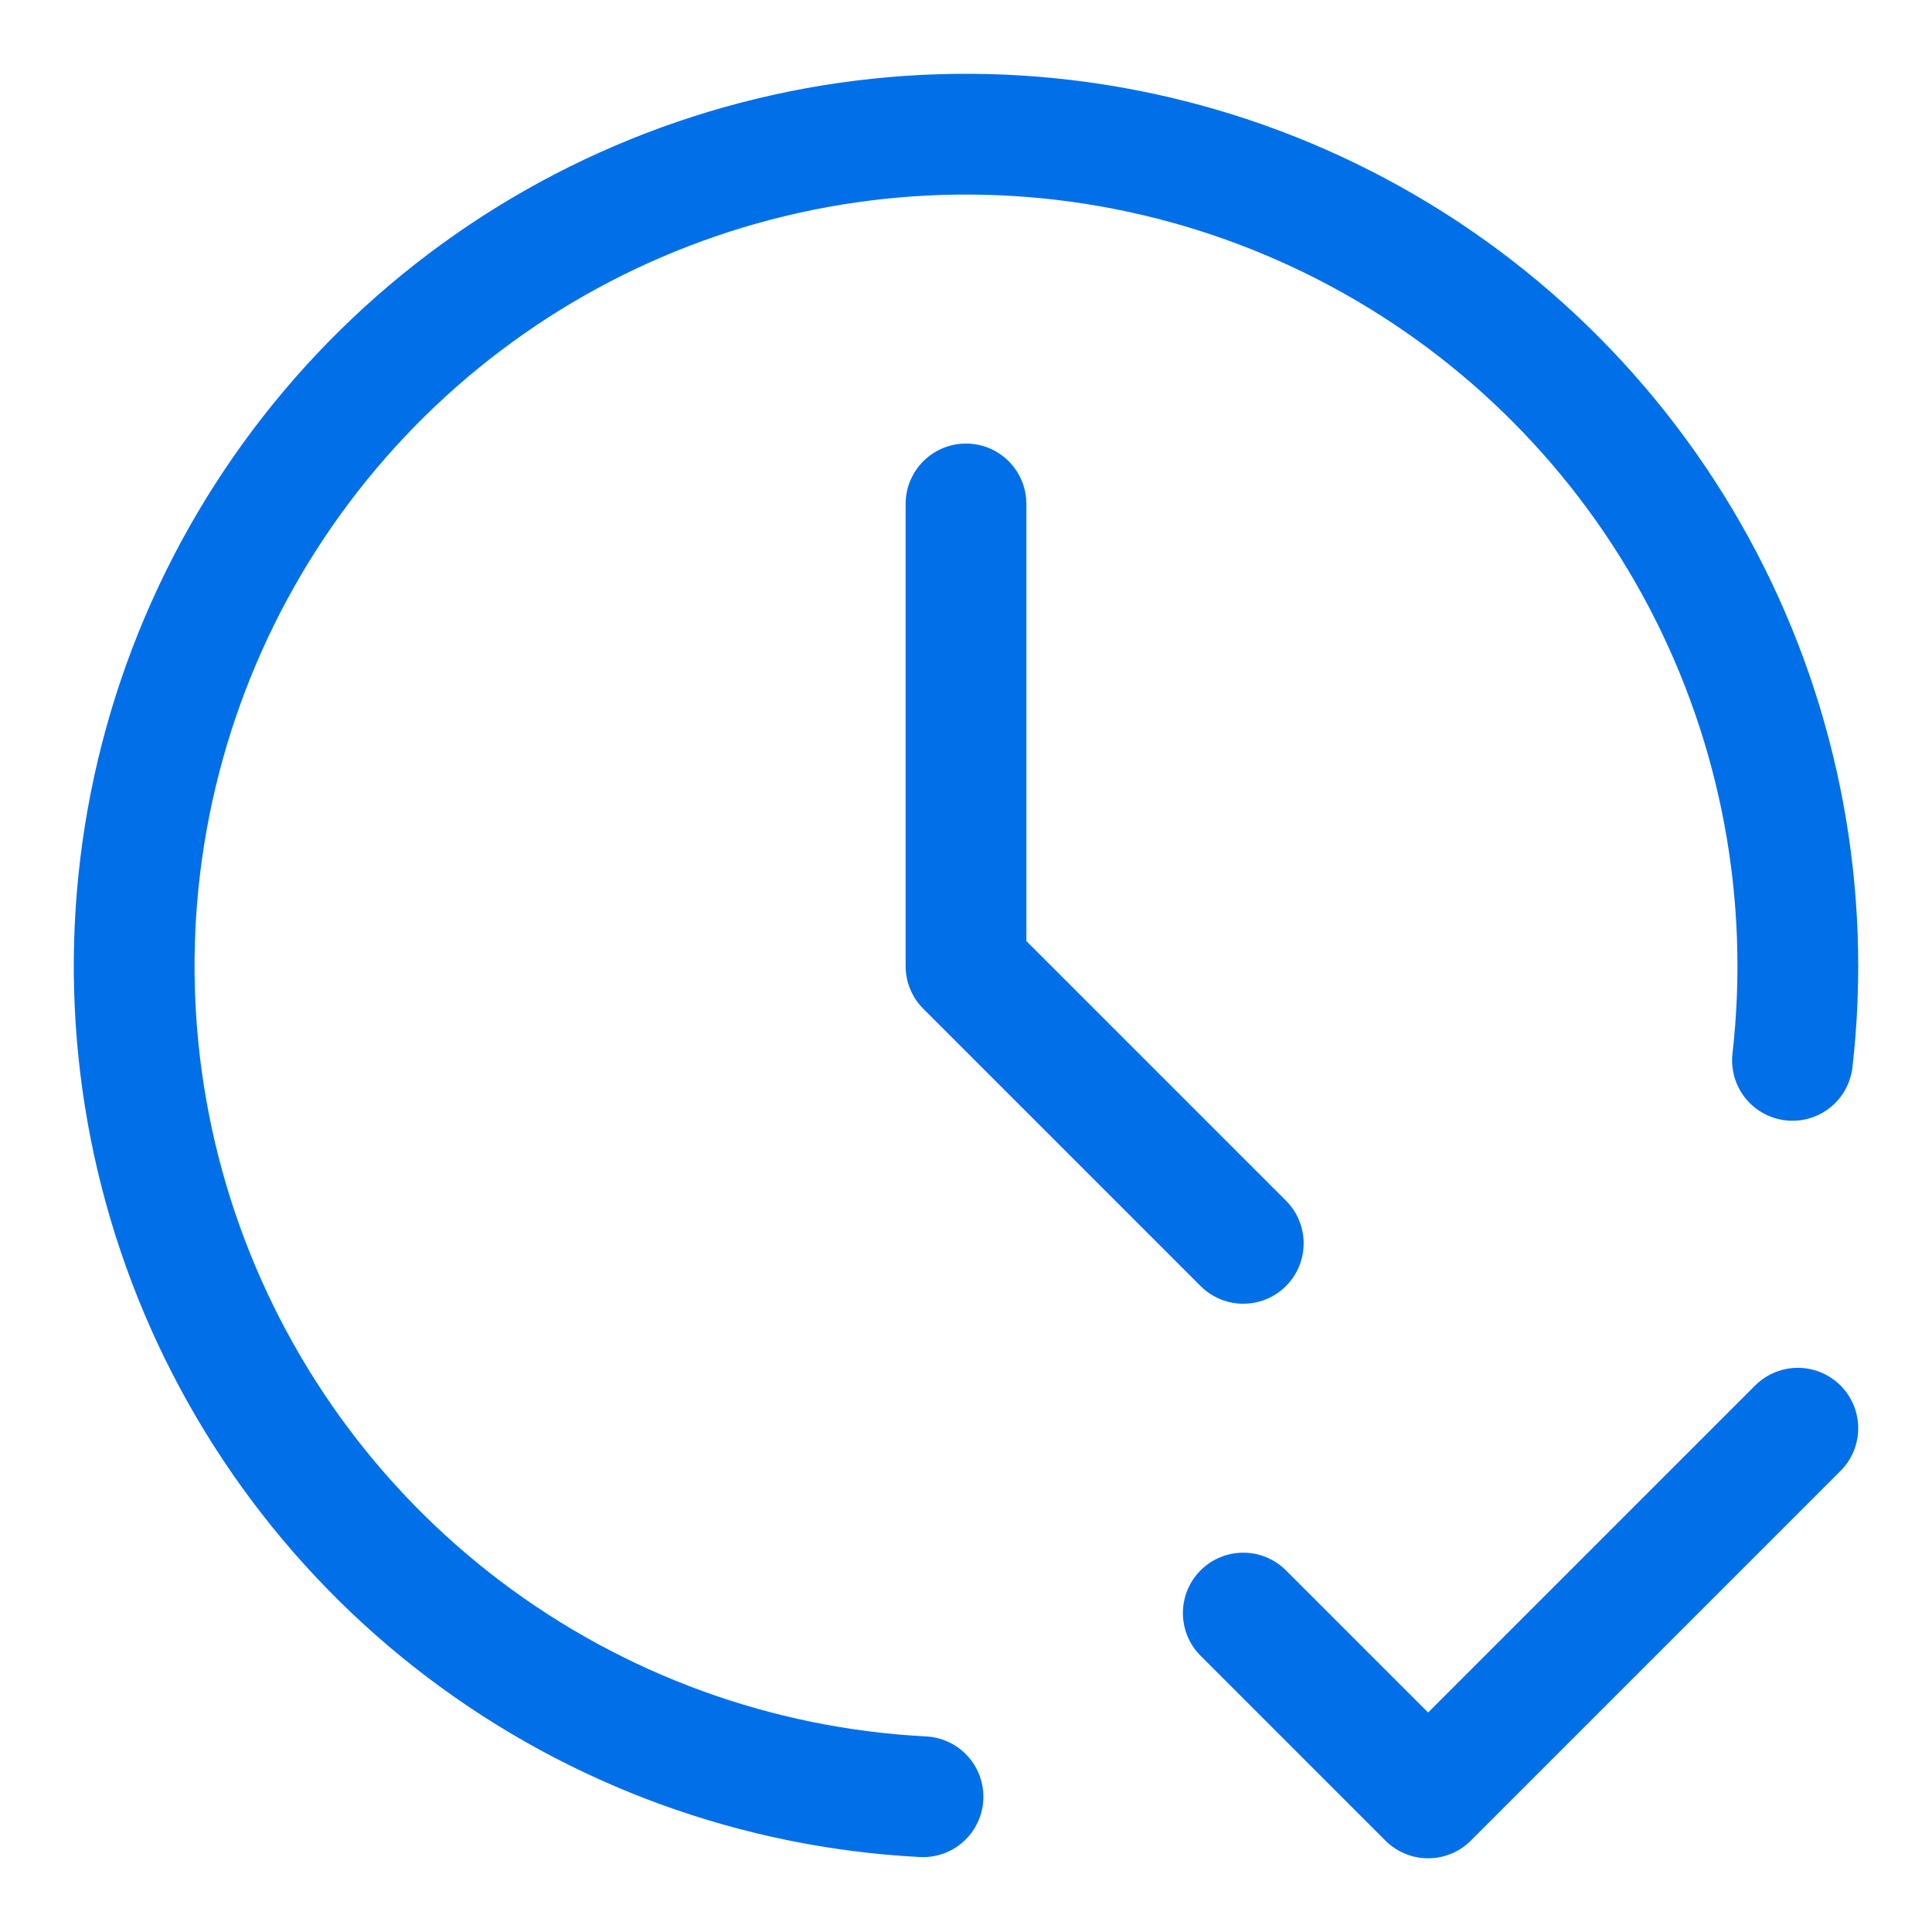
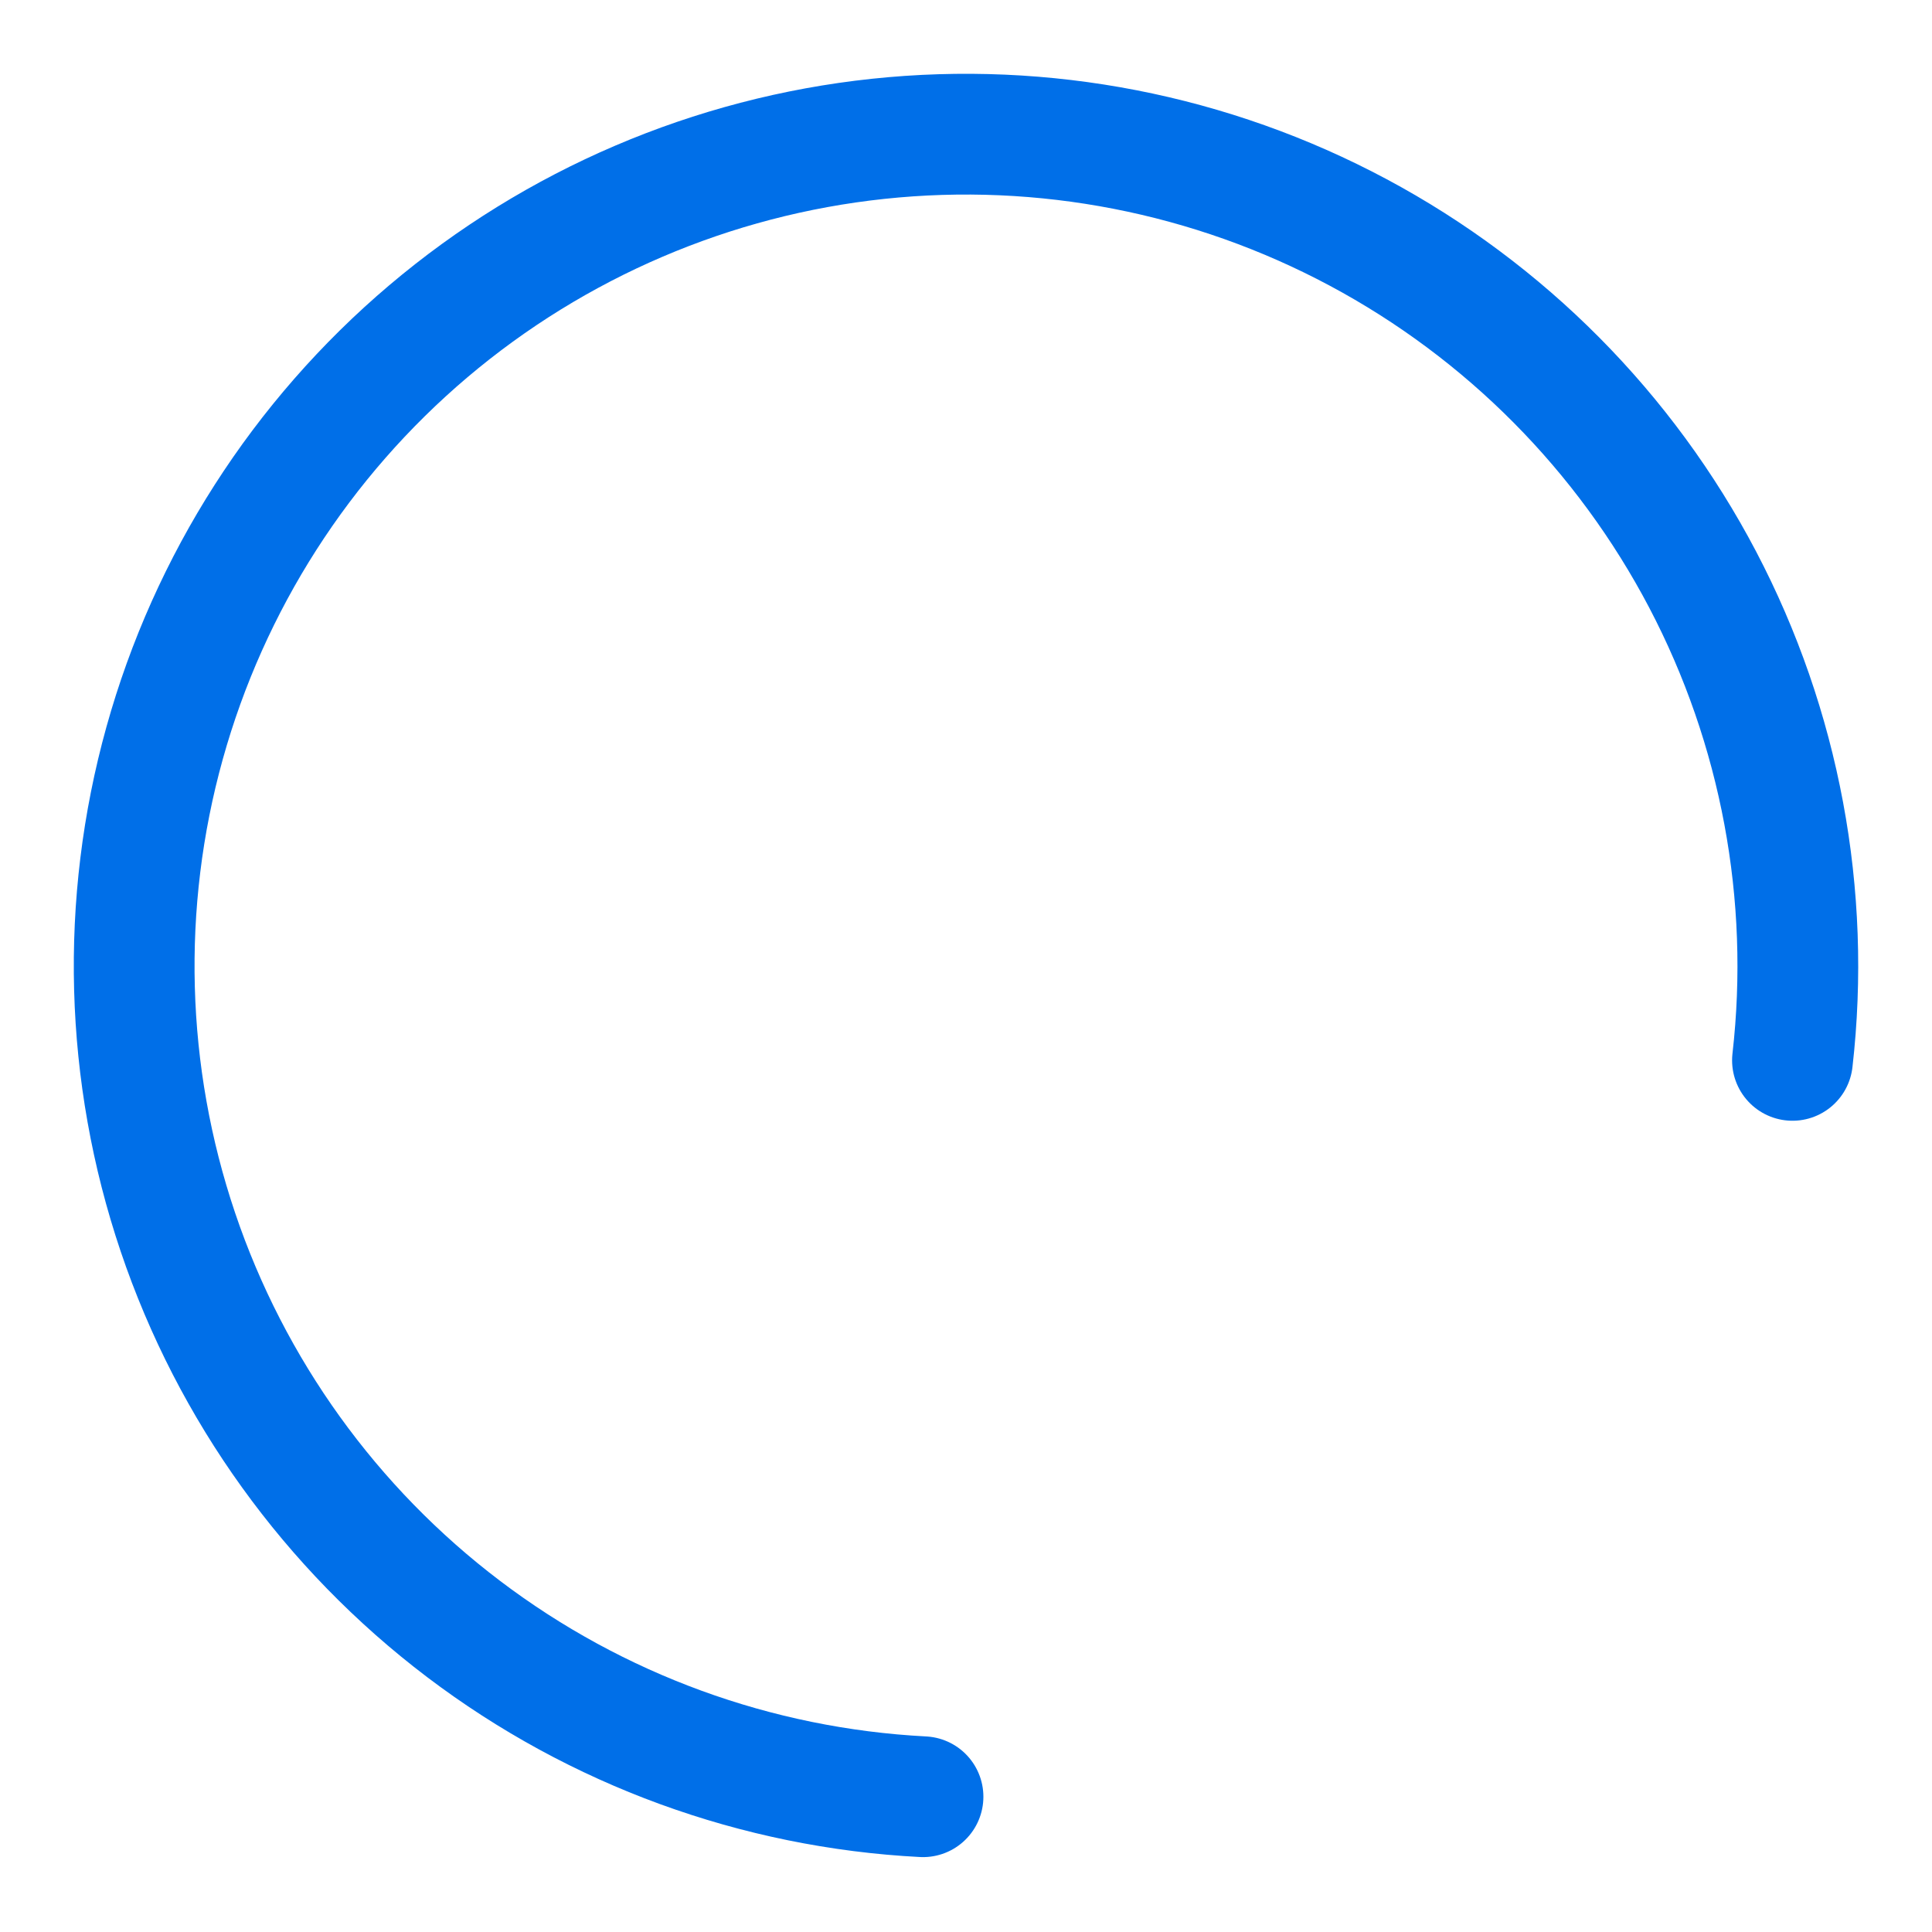
<svg xmlns="http://www.w3.org/2000/svg" width="72" height="72" viewBox="0 0 72 72" fill="none">
  <path d="M66.8 39.517C67.505 33.344 66.339 27.102 63.453 21.599C60.566 16.098 56.093 11.59 50.614 8.661C45.135 5.732 38.901 4.517 32.723 5.174C26.545 5.831 20.706 8.329 15.965 12.344C11.224 16.36 7.799 21.707 6.134 27.693C4.469 33.679 4.641 40.027 6.628 45.914C8.615 51.8 12.325 56.954 17.276 60.707C22.228 64.46 28.193 66.638 34.398 66.959" stroke="#006FE8" stroke-width="4.5" stroke-linecap="round" stroke-linejoin="round" />
-   <path d="M36 18.78V36.003L46.333 46.336M46.333 60.114L53.222 67.003L67 53.225" stroke="#006FE8" stroke-width="4.5" stroke-linecap="round" stroke-linejoin="round" />
</svg>